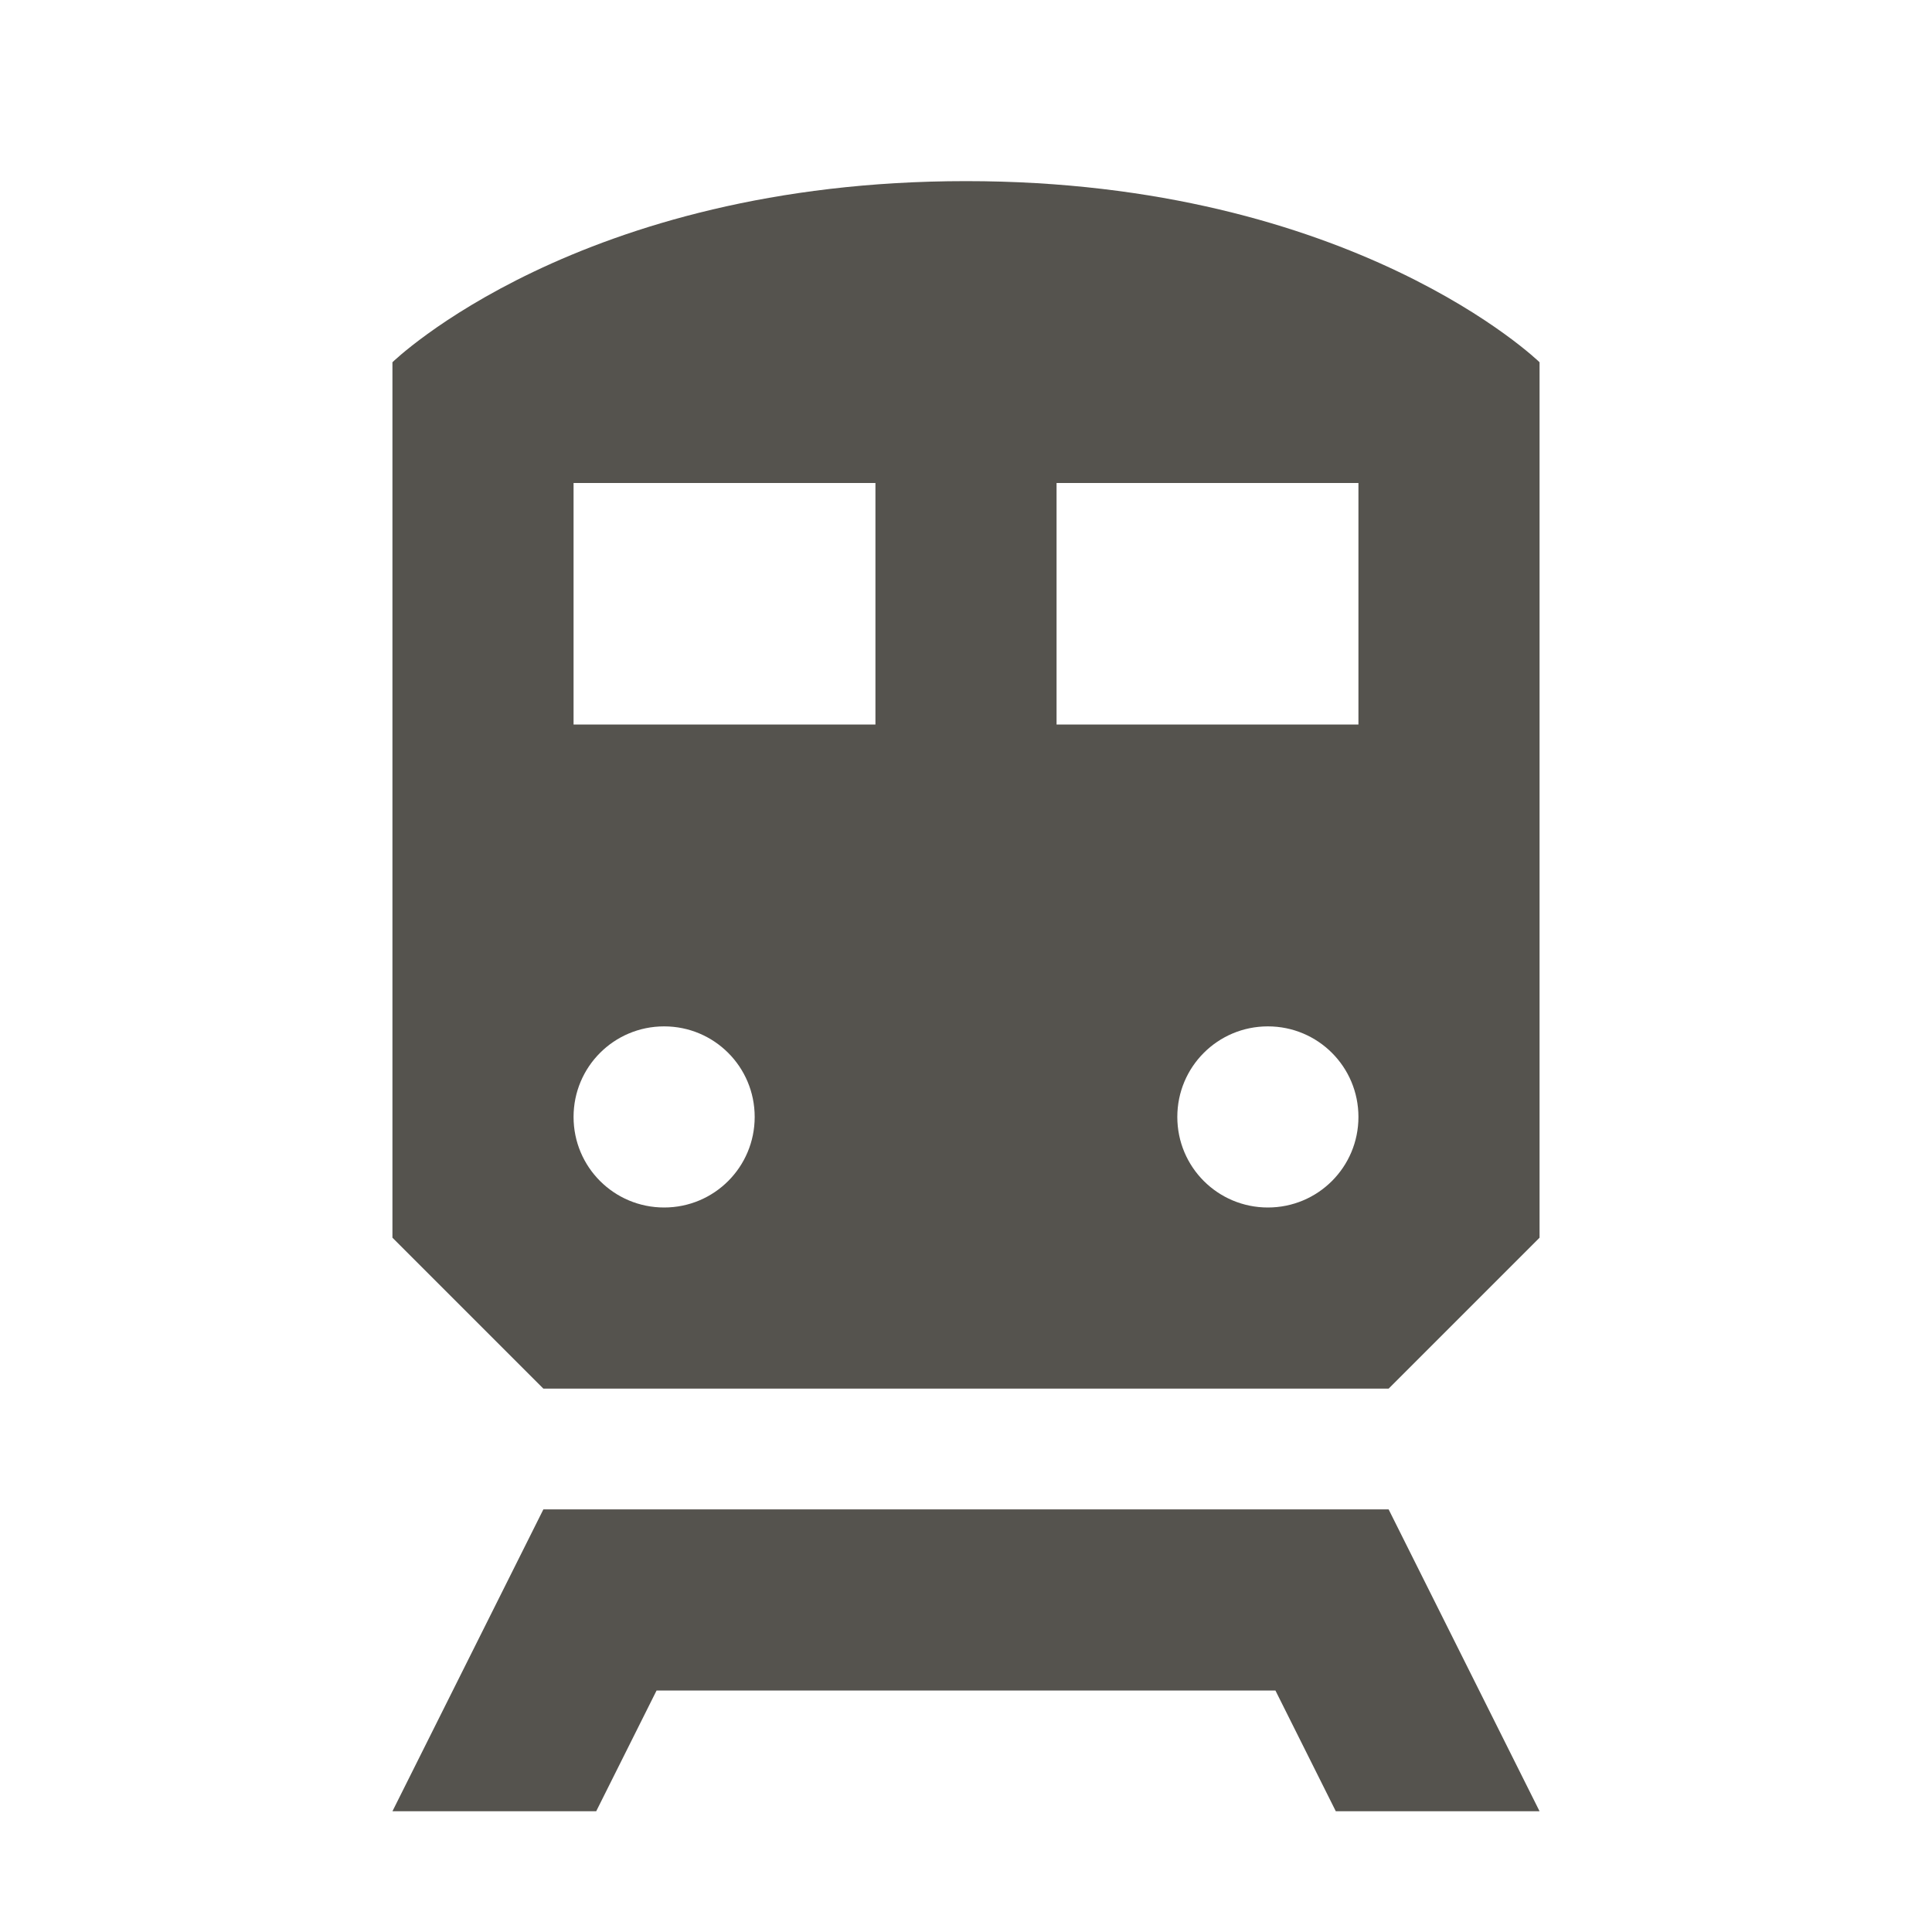
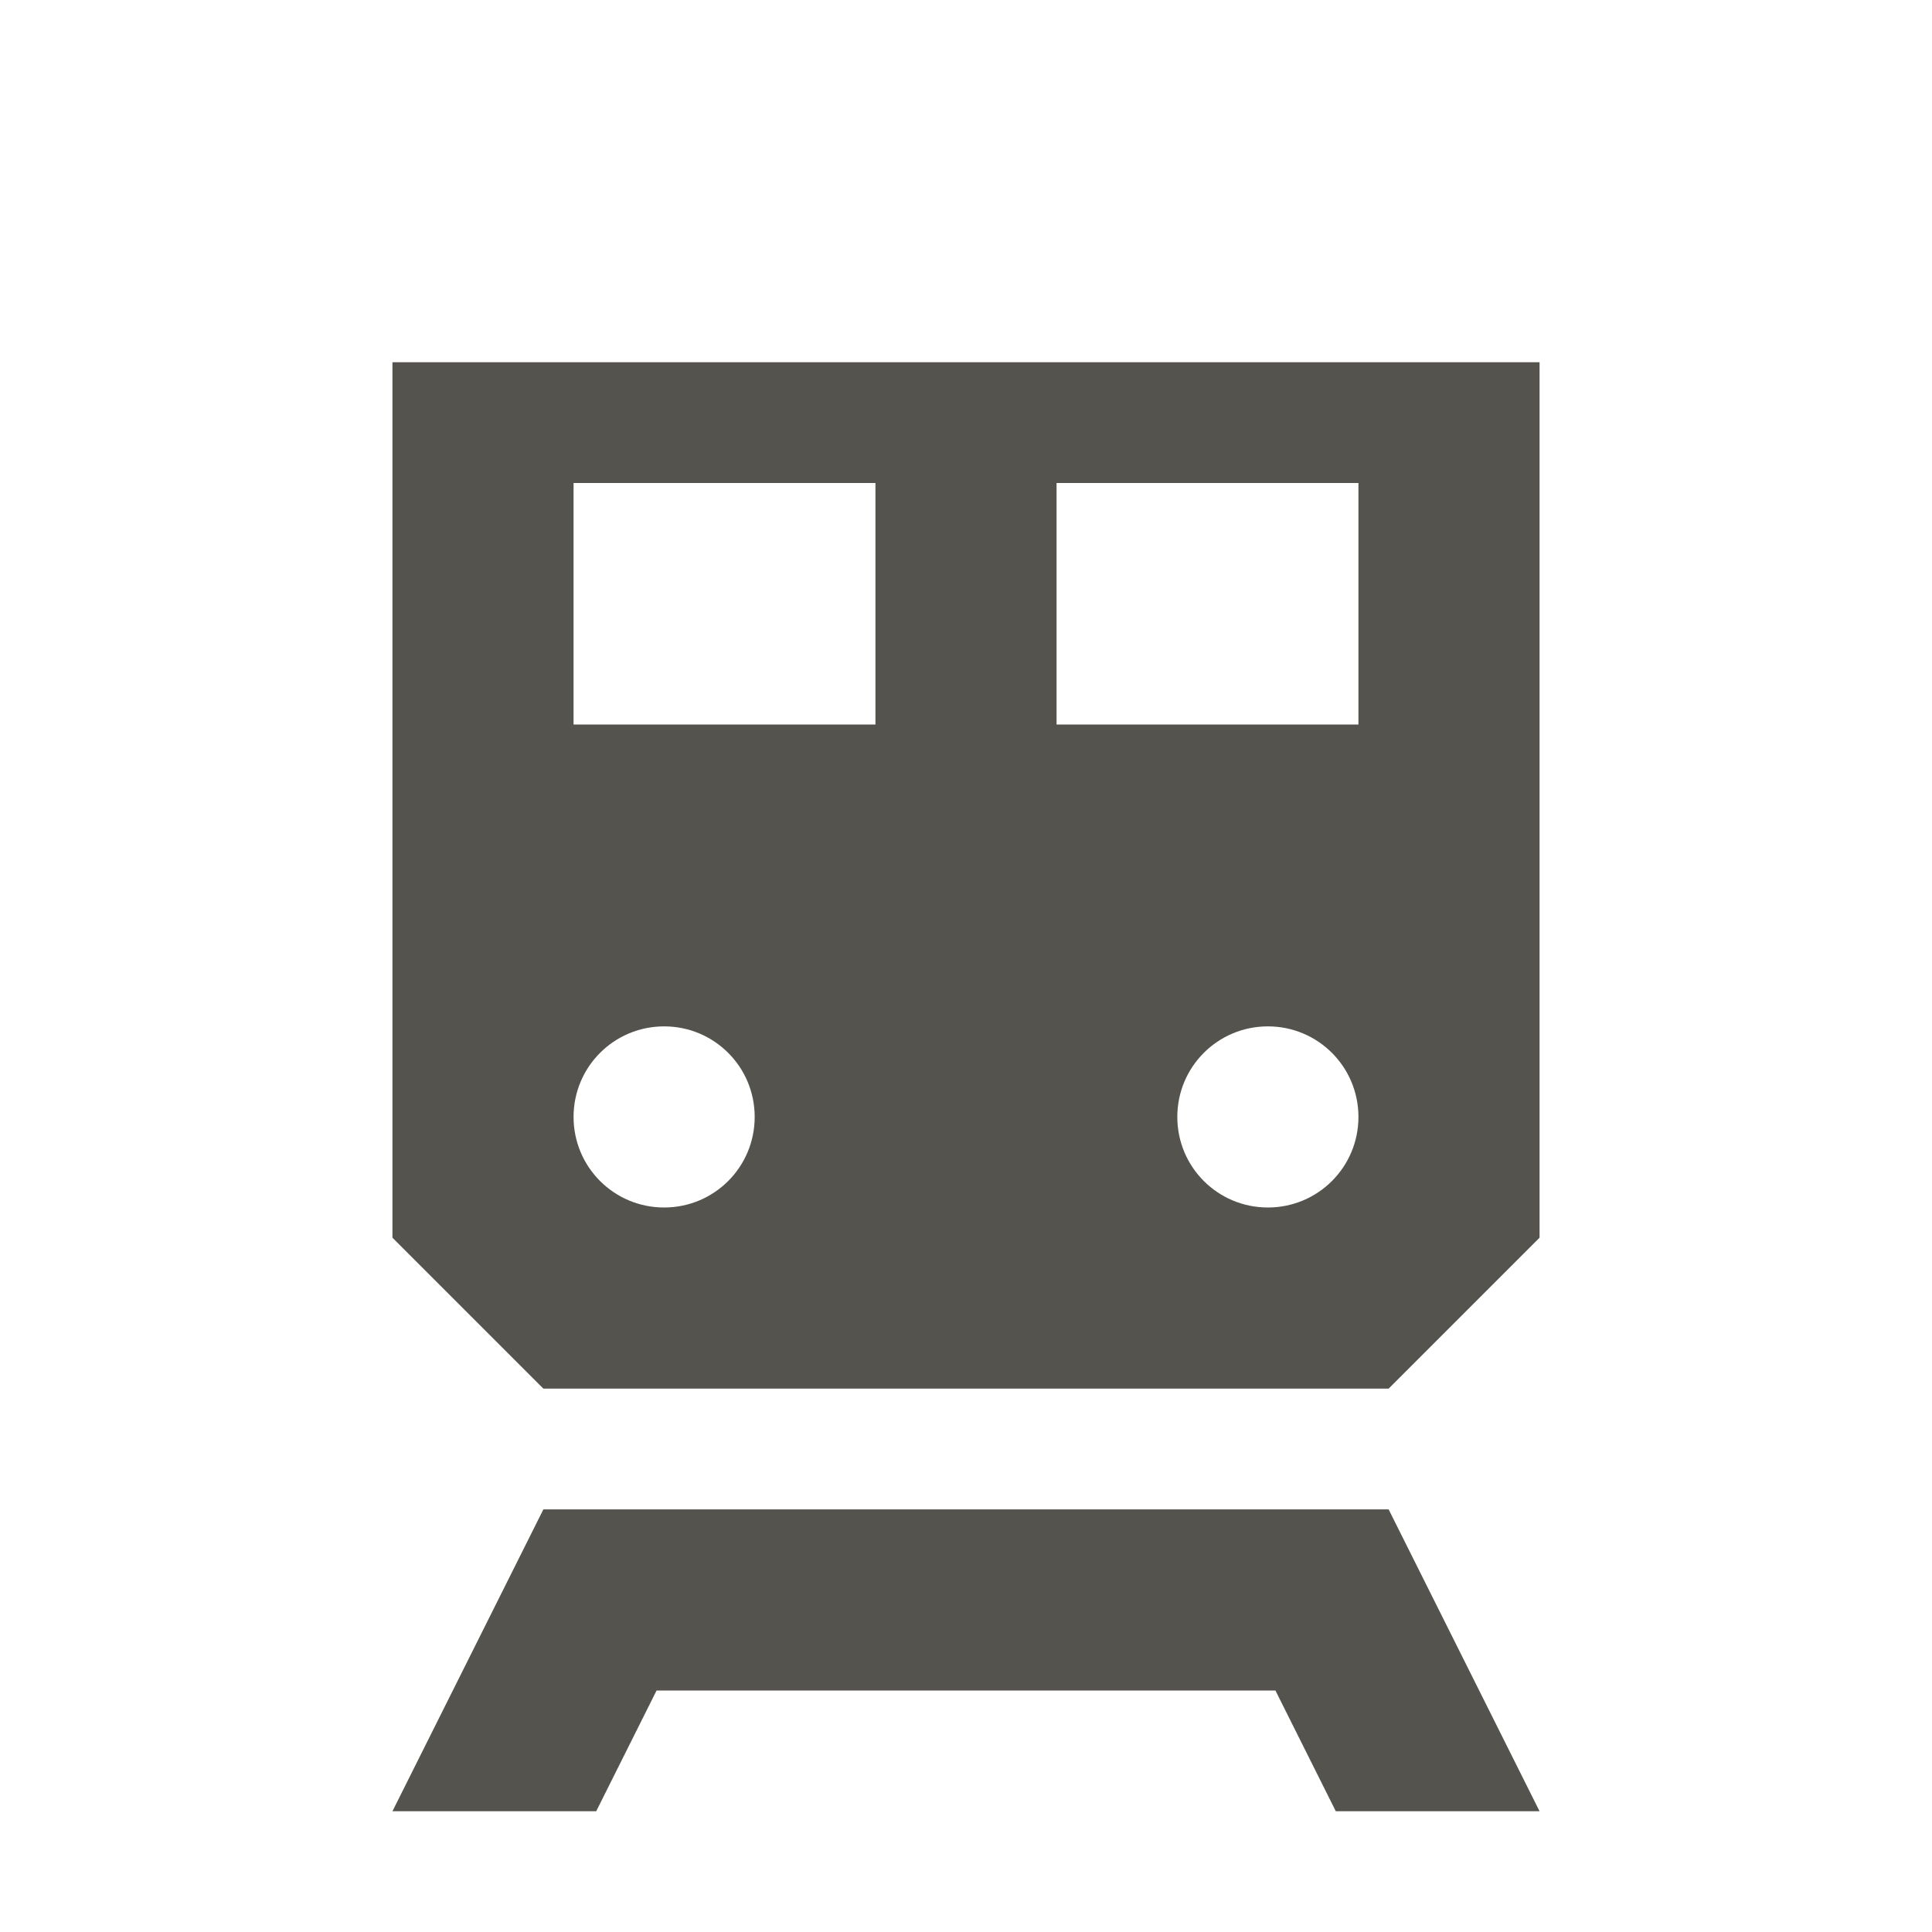
<svg xmlns="http://www.w3.org/2000/svg" viewBox="0 0 64 64">
  <defs fill="#55534E" />
-   <path d="m46,50l5,10h-6.75l-2-4h-20.5l-2,4h-6.75l5-10h28Zm5-38v29l-5,5h-28l-5-5V12s6.15-6,19-6,19,6,19,6Zm-26,25c0-1.66-1.34-3-3-3s-3,1.34-3,3,1.34,3,3,3,3-1.34,3-3Zm4-21h-10v8h10v-8Zm16,21c0-1.66-1.34-3-3-3s-3,1.34-3,3,1.34,3,3,3,3-1.34,3-3Zm0-21h-10v8h10v-8Z" fill="#55534E" />
+   <path d="m46,50l5,10h-6.75l-2-4h-20.5l-2,4h-6.75l5-10h28Zm5-38v29l-5,5h-28l-5-5V12Zm-26,25c0-1.66-1.34-3-3-3s-3,1.34-3,3,1.34,3,3,3,3-1.34,3-3Zm4-21h-10v8h10v-8Zm16,21c0-1.66-1.34-3-3-3s-3,1.34-3,3,1.34,3,3,3,3-1.34,3-3Zm0-21h-10v8h10v-8Z" fill="#55534E" />
</svg>